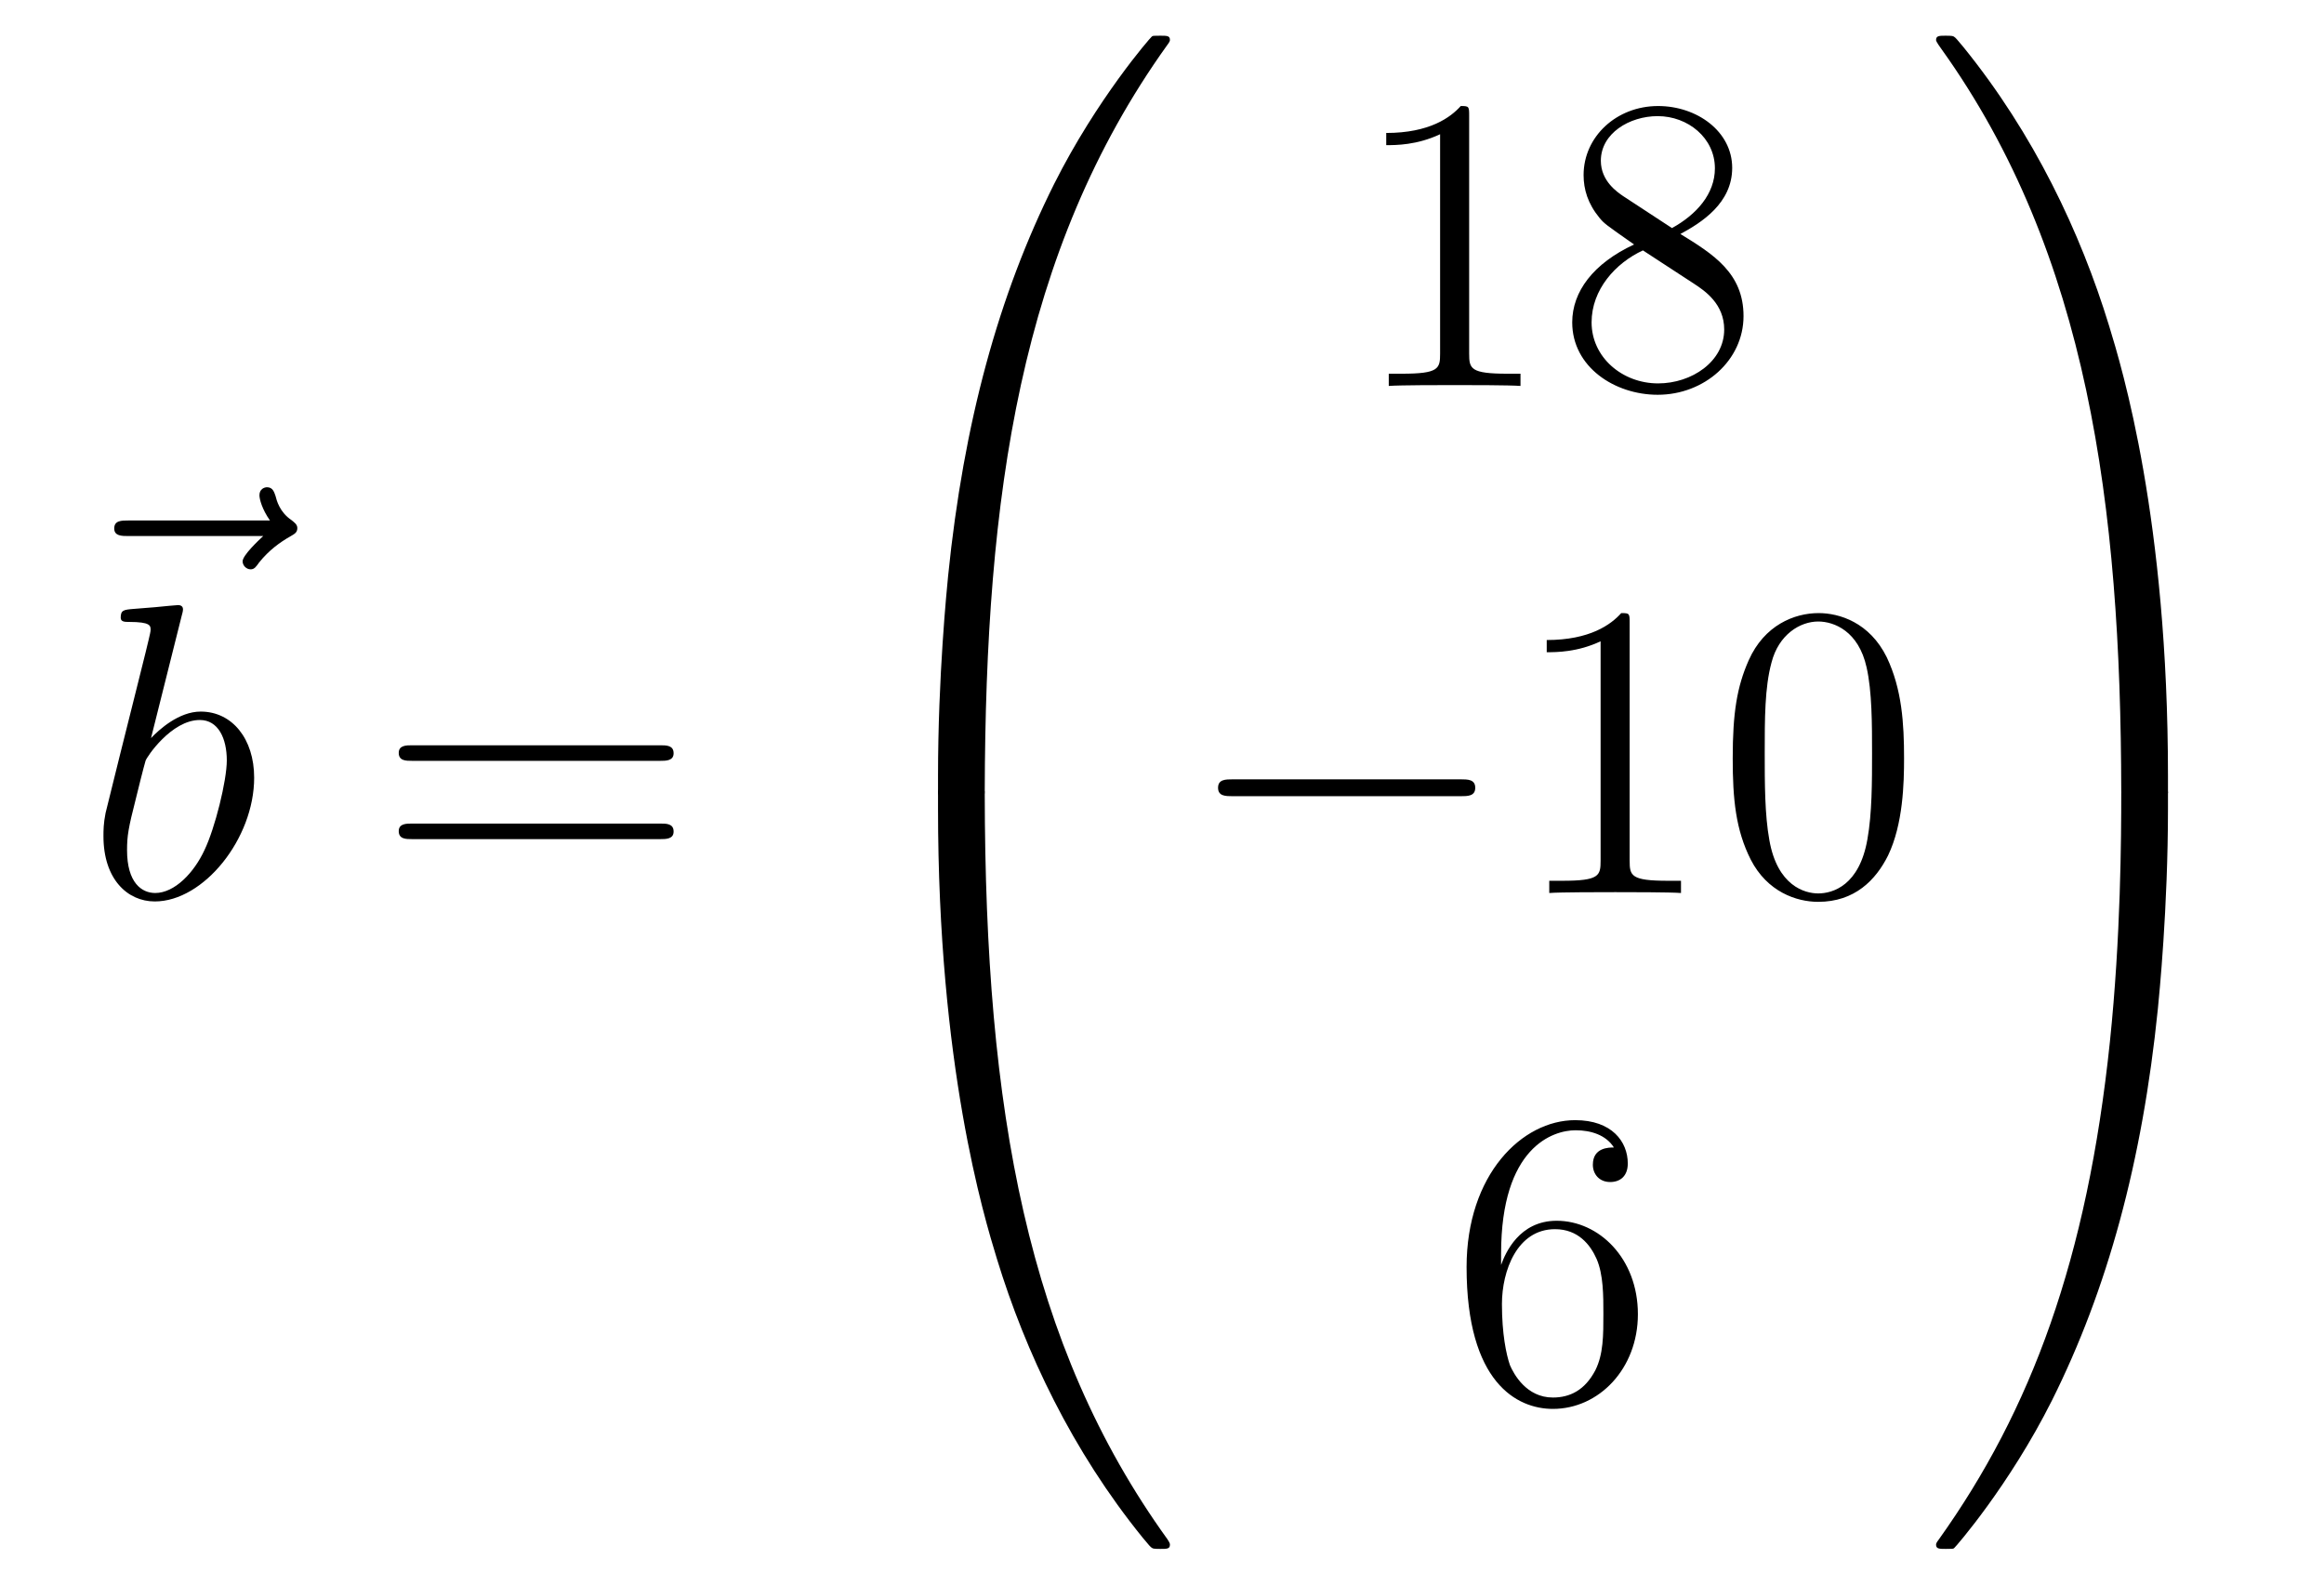
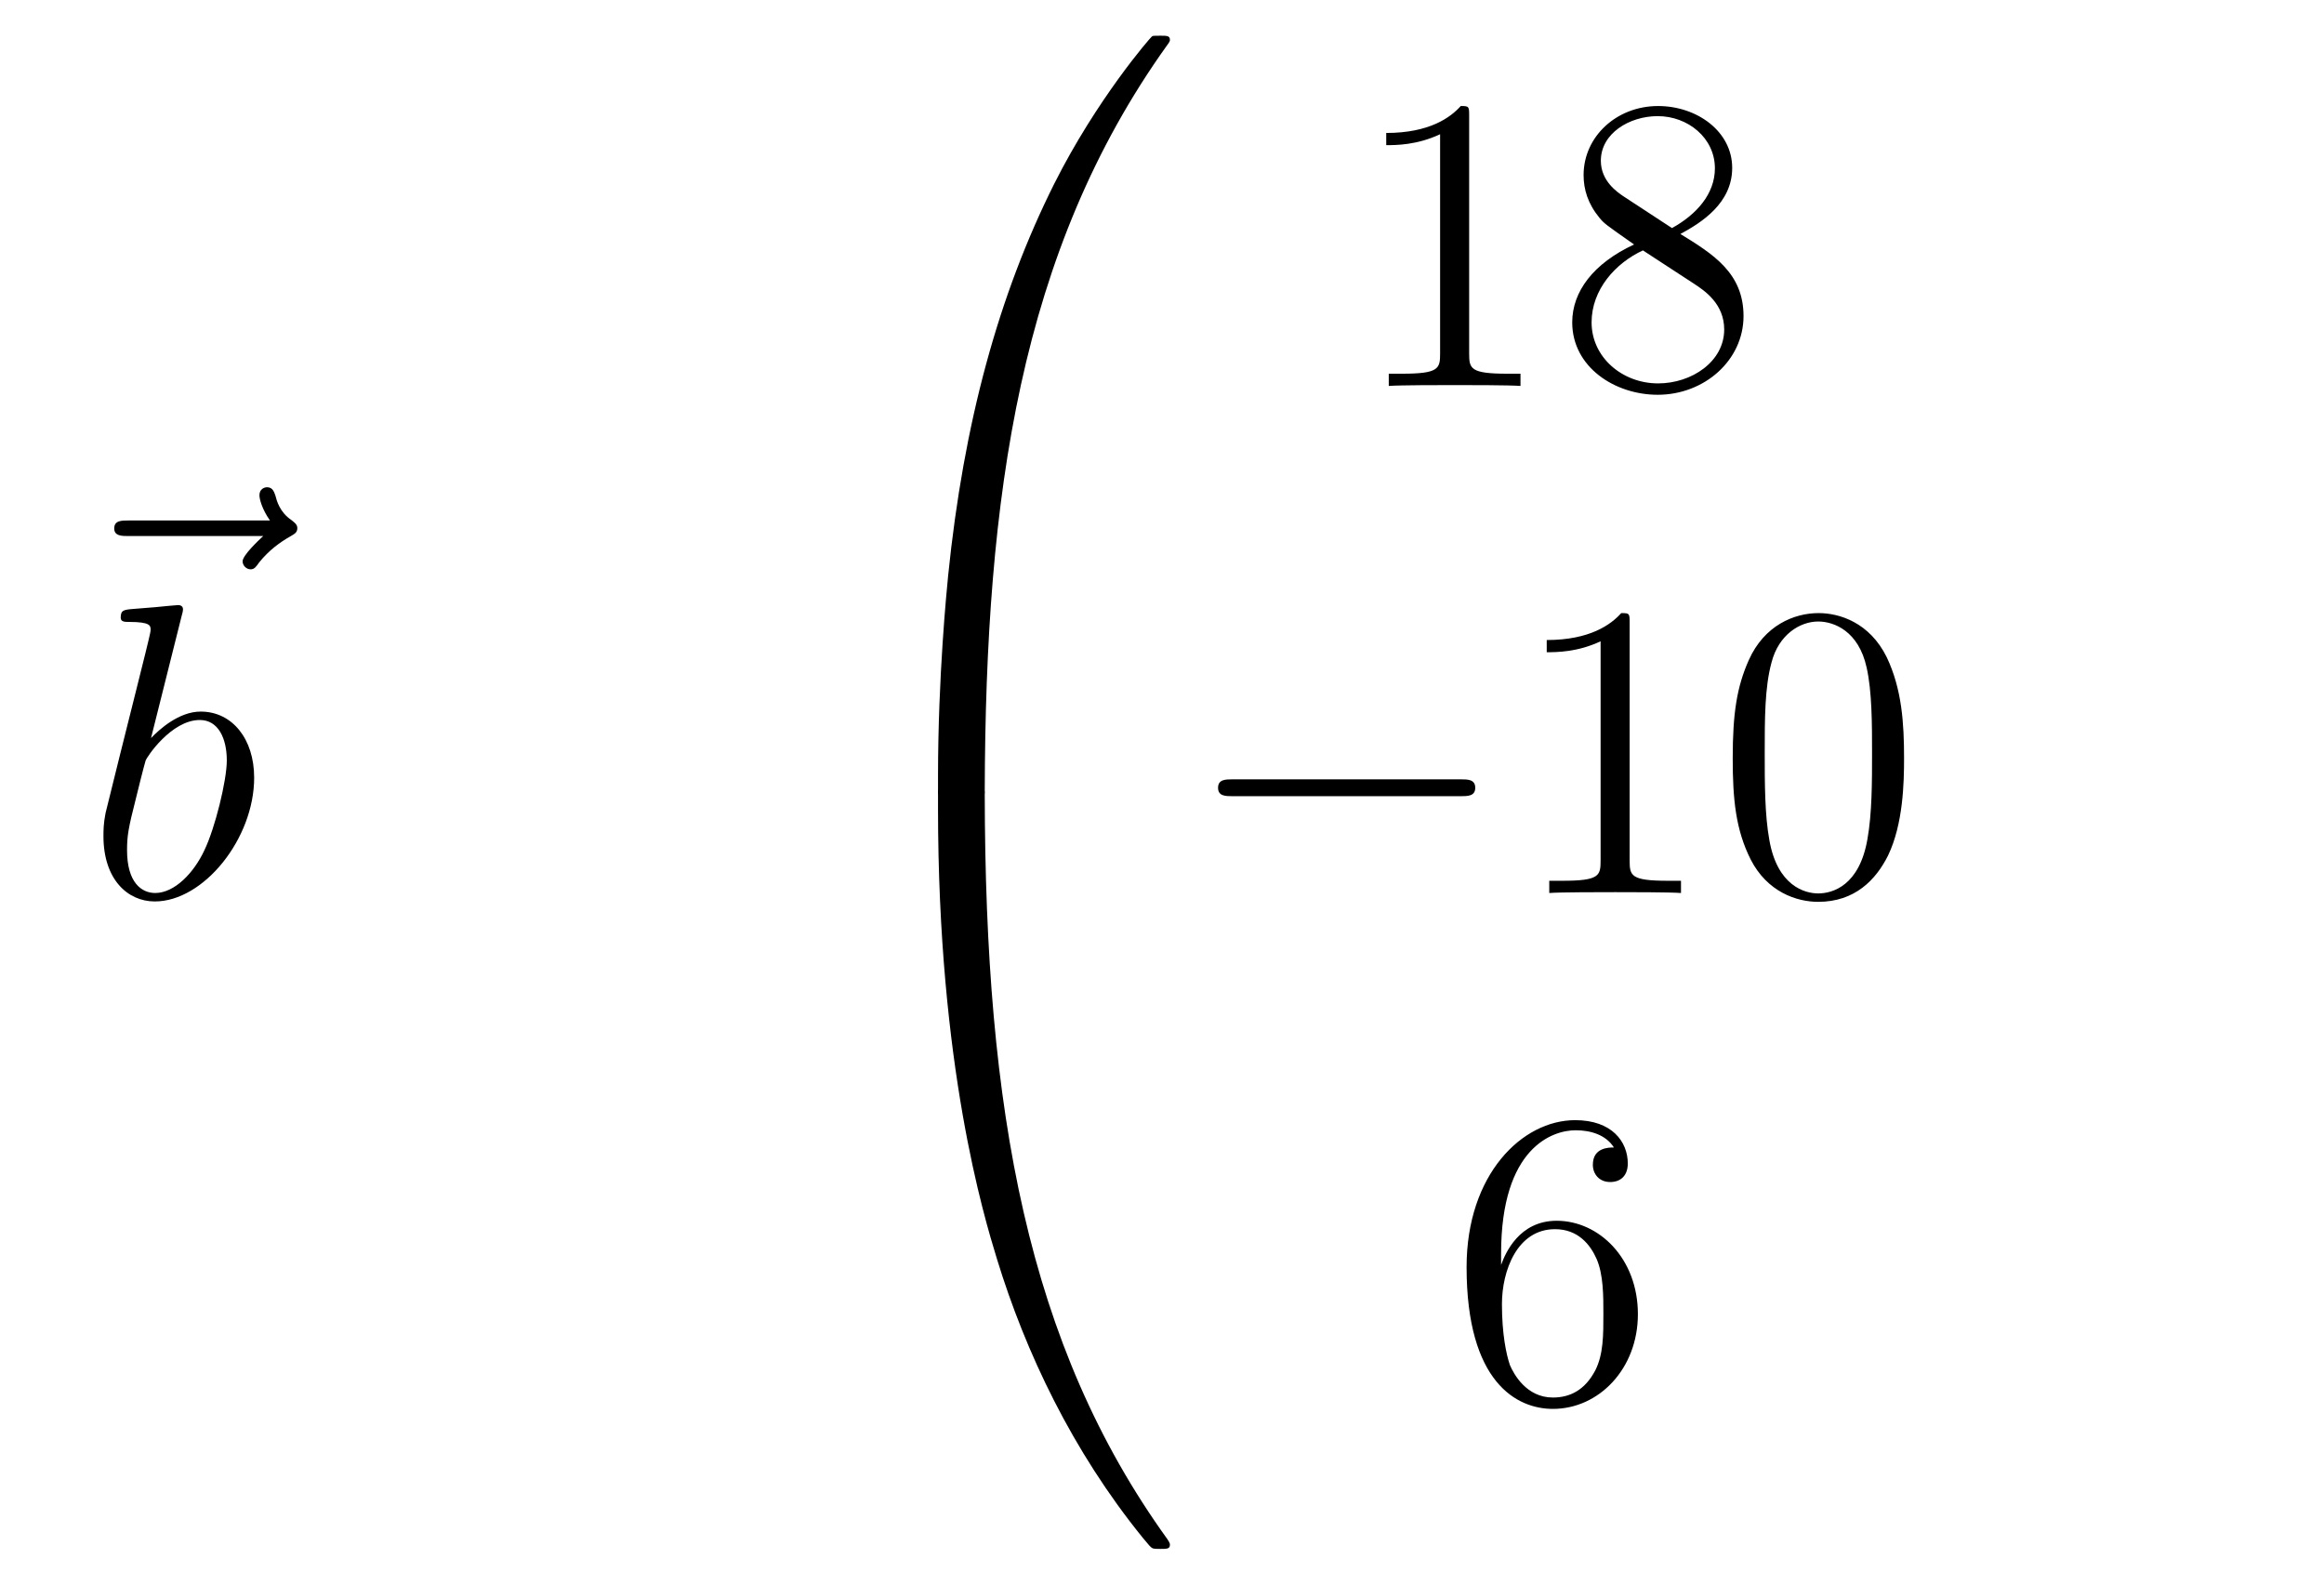
<svg xmlns="http://www.w3.org/2000/svg" height="45pt" version="1.1" viewBox="0 -45 66 45" width="66pt">
  <g id="page1">
    <g transform="matrix(1 0 0 1 -126 622)">
      <path d="M133.475 -651.777C133.332 -651.645 132.89 -651.227 132.89 -651.059C132.89 -650.94 132.997 -650.832 133.117 -650.832C133.224 -650.832 133.272 -650.904 133.356 -651.023C133.643 -651.382 133.966 -651.609 134.241 -651.765C134.36 -651.836 134.444 -651.872 134.444 -652.004C134.444 -652.111 134.348 -652.171 134.276 -652.231C133.942 -652.458 133.858 -652.781 133.822 -652.924C133.786 -653.02 133.75 -653.163 133.583 -653.163C133.511 -653.163 133.368 -653.115 133.368 -652.936C133.368 -652.828 133.44 -652.542 133.667 -652.219H129.65C129.447 -652.219 129.244 -652.219 129.244 -651.992C129.244 -651.777 129.459 -651.777 129.65 -651.777H133.475Z" fill-rule="evenodd" />
      <path d="M131.161 -649.517C131.173 -649.565 131.197 -649.637 131.197 -649.697C131.197 -649.816 131.078 -649.816 131.054 -649.816C131.042 -649.816 130.612 -649.78 130.396 -649.756C130.193 -649.744 130.014 -649.721 129.799 -649.708C129.512 -649.685 129.428 -649.673 129.428 -649.458C129.428 -649.338 129.548 -649.338 129.667 -649.338C130.277 -649.338 130.277 -649.23 130.277 -649.111C130.277 -649.027 130.181 -648.681 130.133 -648.465L129.847 -647.318C129.727 -646.84 129.046 -644.126 128.998 -643.911C128.938 -643.612 128.938 -643.409 128.938 -643.253C128.938 -642.034 129.619 -641.4 130.396 -641.4C131.783 -641.4 133.218 -643.182 133.218 -644.915C133.218 -646.015 132.596 -646.792 131.699 -646.792C131.078 -646.792 130.516 -646.278 130.289 -646.039L131.161 -649.517ZM130.408 -641.64C130.026 -641.64 129.608 -641.927 129.608 -642.859C129.608 -643.253 129.643 -643.48 129.858 -644.317C129.894 -644.473 130.086 -645.238 130.133 -645.393C130.157 -645.489 130.863 -646.553 131.675 -646.553C132.201 -646.553 132.441 -646.027 132.441 -645.405C132.441 -644.831 132.106 -643.48 131.807 -642.859C131.508 -642.213 130.958 -641.64 130.408 -641.64Z" fill-rule="evenodd" />
-       <path d="M144.747 -645.393C144.914 -645.393 145.13 -645.393 145.13 -645.608C145.13 -645.835 144.926 -645.835 144.747 -645.835H137.706C137.539 -645.835 137.324 -645.835 137.324 -645.62C137.324 -645.393 137.527 -645.393 137.706 -645.393H144.747ZM144.747 -643.17C144.914 -643.17 145.13 -643.17 145.13 -643.385C145.13 -643.612 144.926 -643.612 144.747 -643.612H137.706C137.539 -643.612 137.324 -643.612 137.324 -643.397C137.324 -643.17 137.527 -643.17 137.706 -643.17H144.747Z" fill-rule="evenodd" />
      <path d="M153.631 -644.361C153.894 -644.361 153.966 -644.361 153.966 -644.529C153.989 -652.908 154.958 -659.866 159.142 -665.711C159.225 -665.819 159.225 -665.843 159.225 -665.867C159.225 -665.986 159.142 -665.986 158.95 -665.986C158.759 -665.986 158.735 -665.986 158.711 -665.962C158.663 -665.927 157.145 -664.181 155.938 -661.778C154.36 -658.623 153.368 -655 152.926 -650.649C152.89 -650.278 152.639 -647.792 152.639 -644.959V-644.493C152.651 -644.361 152.722 -644.361 152.973 -644.361H153.631Z" fill-rule="evenodd" />
      <path d="M152.973 -644.638C152.722 -644.638 152.651 -644.638 152.639 -644.506V-644.04C152.639 -636.736 153.942 -632.457 154.312 -631.249C155.125 -628.595 156.452 -625.798 158.448 -623.336C158.628 -623.12 158.675 -623.061 158.723 -623.037C158.747 -623.025 158.759 -623.013 158.95 -623.013C159.142 -623.013 159.225 -623.013 159.225 -623.132C159.225 -623.156 159.225 -623.18 159.154 -623.288C155.173 -628.811 153.978 -635.457 153.966 -644.47C153.966 -644.638 153.894 -644.638 153.631 -644.638H152.973Z" fill-rule="evenodd" />
      <path d="M167.723 -663.702C167.723 -663.978 167.723 -663.989 167.484 -663.989C167.197 -663.667 166.599 -663.224 165.368 -663.224V-662.878C165.643 -662.878 166.24 -662.878 166.898 -663.188V-656.96C166.898 -656.53 166.862 -656.387 165.81 -656.387H165.44V-656.04C165.762 -656.064 166.922 -656.064 167.316 -656.064C167.711 -656.064 168.858 -656.064 169.181 -656.04V-656.387H168.811C167.759 -656.387 167.723 -656.53 167.723 -656.96V-663.702ZM173.722 -660.355C174.32 -660.678 175.193 -661.228 175.193 -662.232C175.193 -663.272 174.188 -663.989 173.089 -663.989C171.905 -663.989 170.973 -663.117 170.973 -662.029C170.973 -661.623 171.092 -661.216 171.427 -660.81C171.559 -660.654 171.571 -660.642 172.407 -660.057C171.248 -659.519 170.65 -658.718 170.65 -657.845C170.65 -656.578 171.857 -655.789 173.077 -655.789C174.404 -655.789 175.515 -656.769 175.515 -658.024C175.515 -659.244 174.655 -659.782 173.722 -660.355ZM172.096 -661.431C171.941 -661.539 171.463 -661.85 171.463 -662.435C171.463 -663.213 172.276 -663.702 173.077 -663.702C173.937 -663.702 174.702 -663.081 174.702 -662.22C174.702 -661.491 174.177 -660.905 173.483 -660.523L172.096 -661.431ZM172.658 -659.889L174.105 -658.945C174.416 -658.742 174.966 -658.371 174.966 -657.642C174.966 -656.733 174.045 -656.112 173.089 -656.112C172.072 -656.112 171.2 -656.853 171.2 -657.845C171.2 -658.777 171.881 -659.531 172.658 -659.889Z" fill-rule="evenodd" />
      <path d="M167.478 -644.389C167.681 -644.389 167.896 -644.389 167.896 -644.628C167.896 -644.868 167.681 -644.868 167.478 -644.868H161.011C160.808 -644.868 160.592 -644.868 160.592 -644.628C160.592 -644.389 160.808 -644.389 161.011 -644.389H167.478Z" fill-rule="evenodd" />
      <path d="M172.281 -649.302C172.281 -649.578 172.281 -649.589 172.042 -649.589C171.755 -649.267 171.157 -648.824 169.926 -648.824V-648.478C170.201 -648.478 170.799 -648.478 171.456 -648.788V-642.56C171.456 -642.13 171.42 -641.987 170.368 -641.987H169.998V-641.64C170.32 -641.664 171.48 -641.664 171.875 -641.664C172.269 -641.664 173.417 -641.664 173.739 -641.64V-641.987H173.369C172.317 -641.987 172.281 -642.13 172.281 -642.56V-649.302ZM180.074 -645.465C180.074 -646.458 180.014 -647.426 179.583 -648.334C179.094 -649.327 178.233 -649.589 177.647 -649.589C176.954 -649.589 176.105 -649.243 175.663 -648.251C175.328 -647.497 175.208 -646.756 175.208 -645.465C175.208 -644.306 175.292 -643.433 175.722 -642.584C176.189 -641.676 177.014 -641.389 177.635 -641.389C178.675 -641.389 179.273 -642.011 179.619 -642.704C180.05 -643.6 180.074 -644.772 180.074 -645.465ZM177.635 -641.628C177.253 -641.628 176.475 -641.843 176.248 -643.146C176.117 -643.863 176.117 -644.772 176.117 -645.609C176.117 -646.589 176.117 -647.473 176.308 -648.179C176.511 -648.98 177.121 -649.35 177.635 -649.35C178.089 -649.35 178.783 -649.075 179.01 -648.048C179.165 -647.366 179.165 -646.422 179.165 -645.609C179.165 -644.808 179.165 -643.899 179.034 -643.17C178.807 -641.855 178.053 -641.628 177.635 -641.628Z" fill-rule="evenodd" />
      <path d="M168.63 -631.4C168.63 -634.424 170.101 -634.902 170.746 -634.902C171.177 -634.902 171.607 -634.771 171.834 -634.413C171.691 -634.413 171.236 -634.413 171.236 -633.922C171.236 -633.659 171.416 -633.432 171.727 -633.432C172.025 -633.432 172.228 -633.612 172.228 -633.958C172.228 -634.58 171.774 -635.189 170.734 -635.189C169.228 -635.189 167.65 -633.648 167.65 -631.017C167.65 -627.73 169.085 -626.989 170.101 -626.989C171.404 -626.989 172.515 -628.125 172.515 -629.679C172.515 -631.268 171.404 -632.332 170.208 -632.332C169.144 -632.332 168.75 -631.412 168.63 -631.077V-631.4ZM170.101 -627.312C169.347 -627.312 168.989 -627.981 168.881 -628.232C168.774 -628.543 168.654 -629.129 168.654 -629.966C168.654 -630.91 169.085 -632.093 170.161 -632.093C170.818 -632.093 171.165 -631.651 171.344 -631.245C171.535 -630.802 171.535 -630.205 171.535 -629.691C171.535 -629.081 171.535 -628.543 171.308 -628.089C171.009 -627.515 170.579 -627.312 170.101 -627.312Z" fill-rule="evenodd" />
-       <path d="M187.569 -644.959C187.569 -652.263 186.266 -656.542 185.896 -657.75C185.083 -660.404 183.756 -663.201 181.76 -665.663C181.58 -665.879 181.533 -665.938 181.485 -665.962C181.461 -665.974 181.449 -665.986 181.257 -665.986C181.078 -665.986 180.983 -665.986 180.983 -665.867C180.983 -665.843 180.983 -665.819 181.138 -665.604C185.298 -659.794 186.23 -652.622 186.242 -644.529C186.242 -644.361 186.314 -644.361 186.577 -644.361H187.234C187.486 -644.361 187.557 -644.361 187.569 -644.493V-644.959Z" fill-rule="evenodd" />
-       <path d="M187.569 -644.506C187.557 -644.638 187.486 -644.638 187.234 -644.638H186.577C186.314 -644.638 186.242 -644.638 186.242 -644.47C186.242 -643.239 186.23 -640.394 185.92 -637.417C185.274 -631.237 183.684 -626.958 181.066 -623.288C180.983 -623.18 180.983 -623.156 180.983 -623.132C180.983 -623.013 181.078 -623.013 181.257 -623.013C181.449 -623.013 181.473 -623.013 181.497 -623.037C181.544 -623.073 183.063 -624.818 184.27 -627.221C185.848 -630.377 186.84 -633.998 187.282 -638.35C187.318 -638.72 187.569 -641.207 187.569 -644.04V-644.506Z" fill-rule="evenodd" />
    </g>
  </g>
</svg>